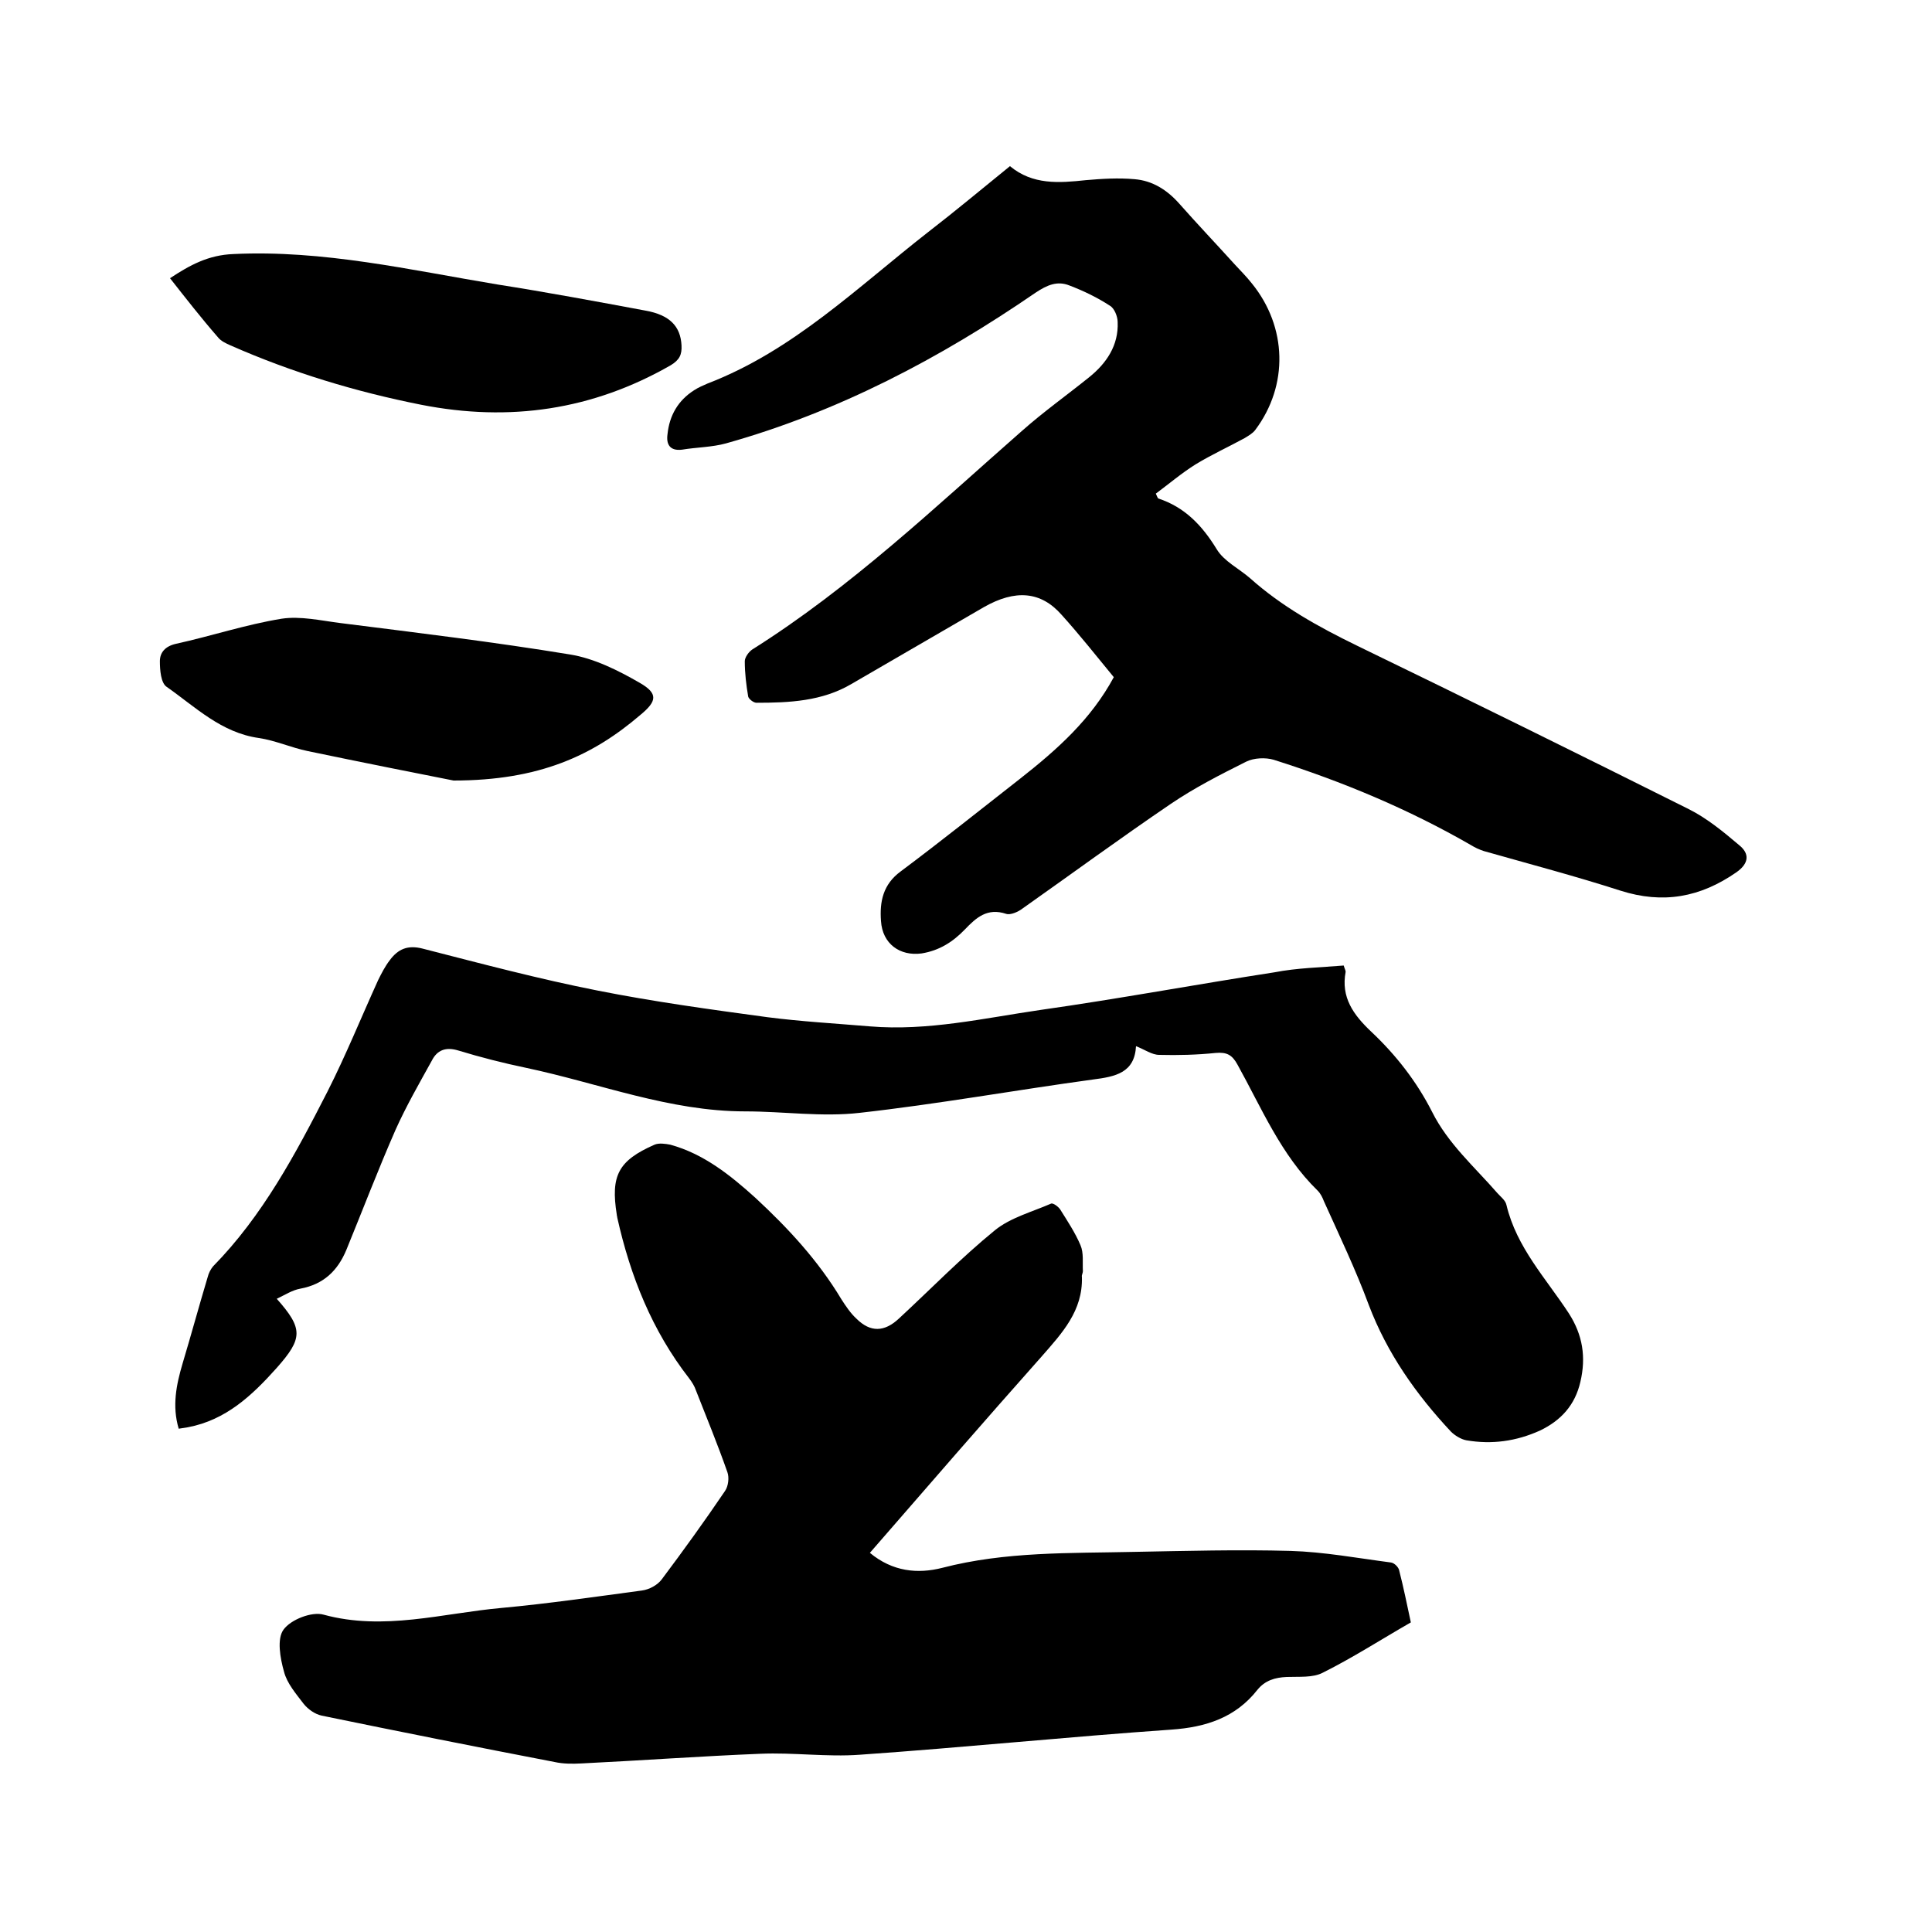
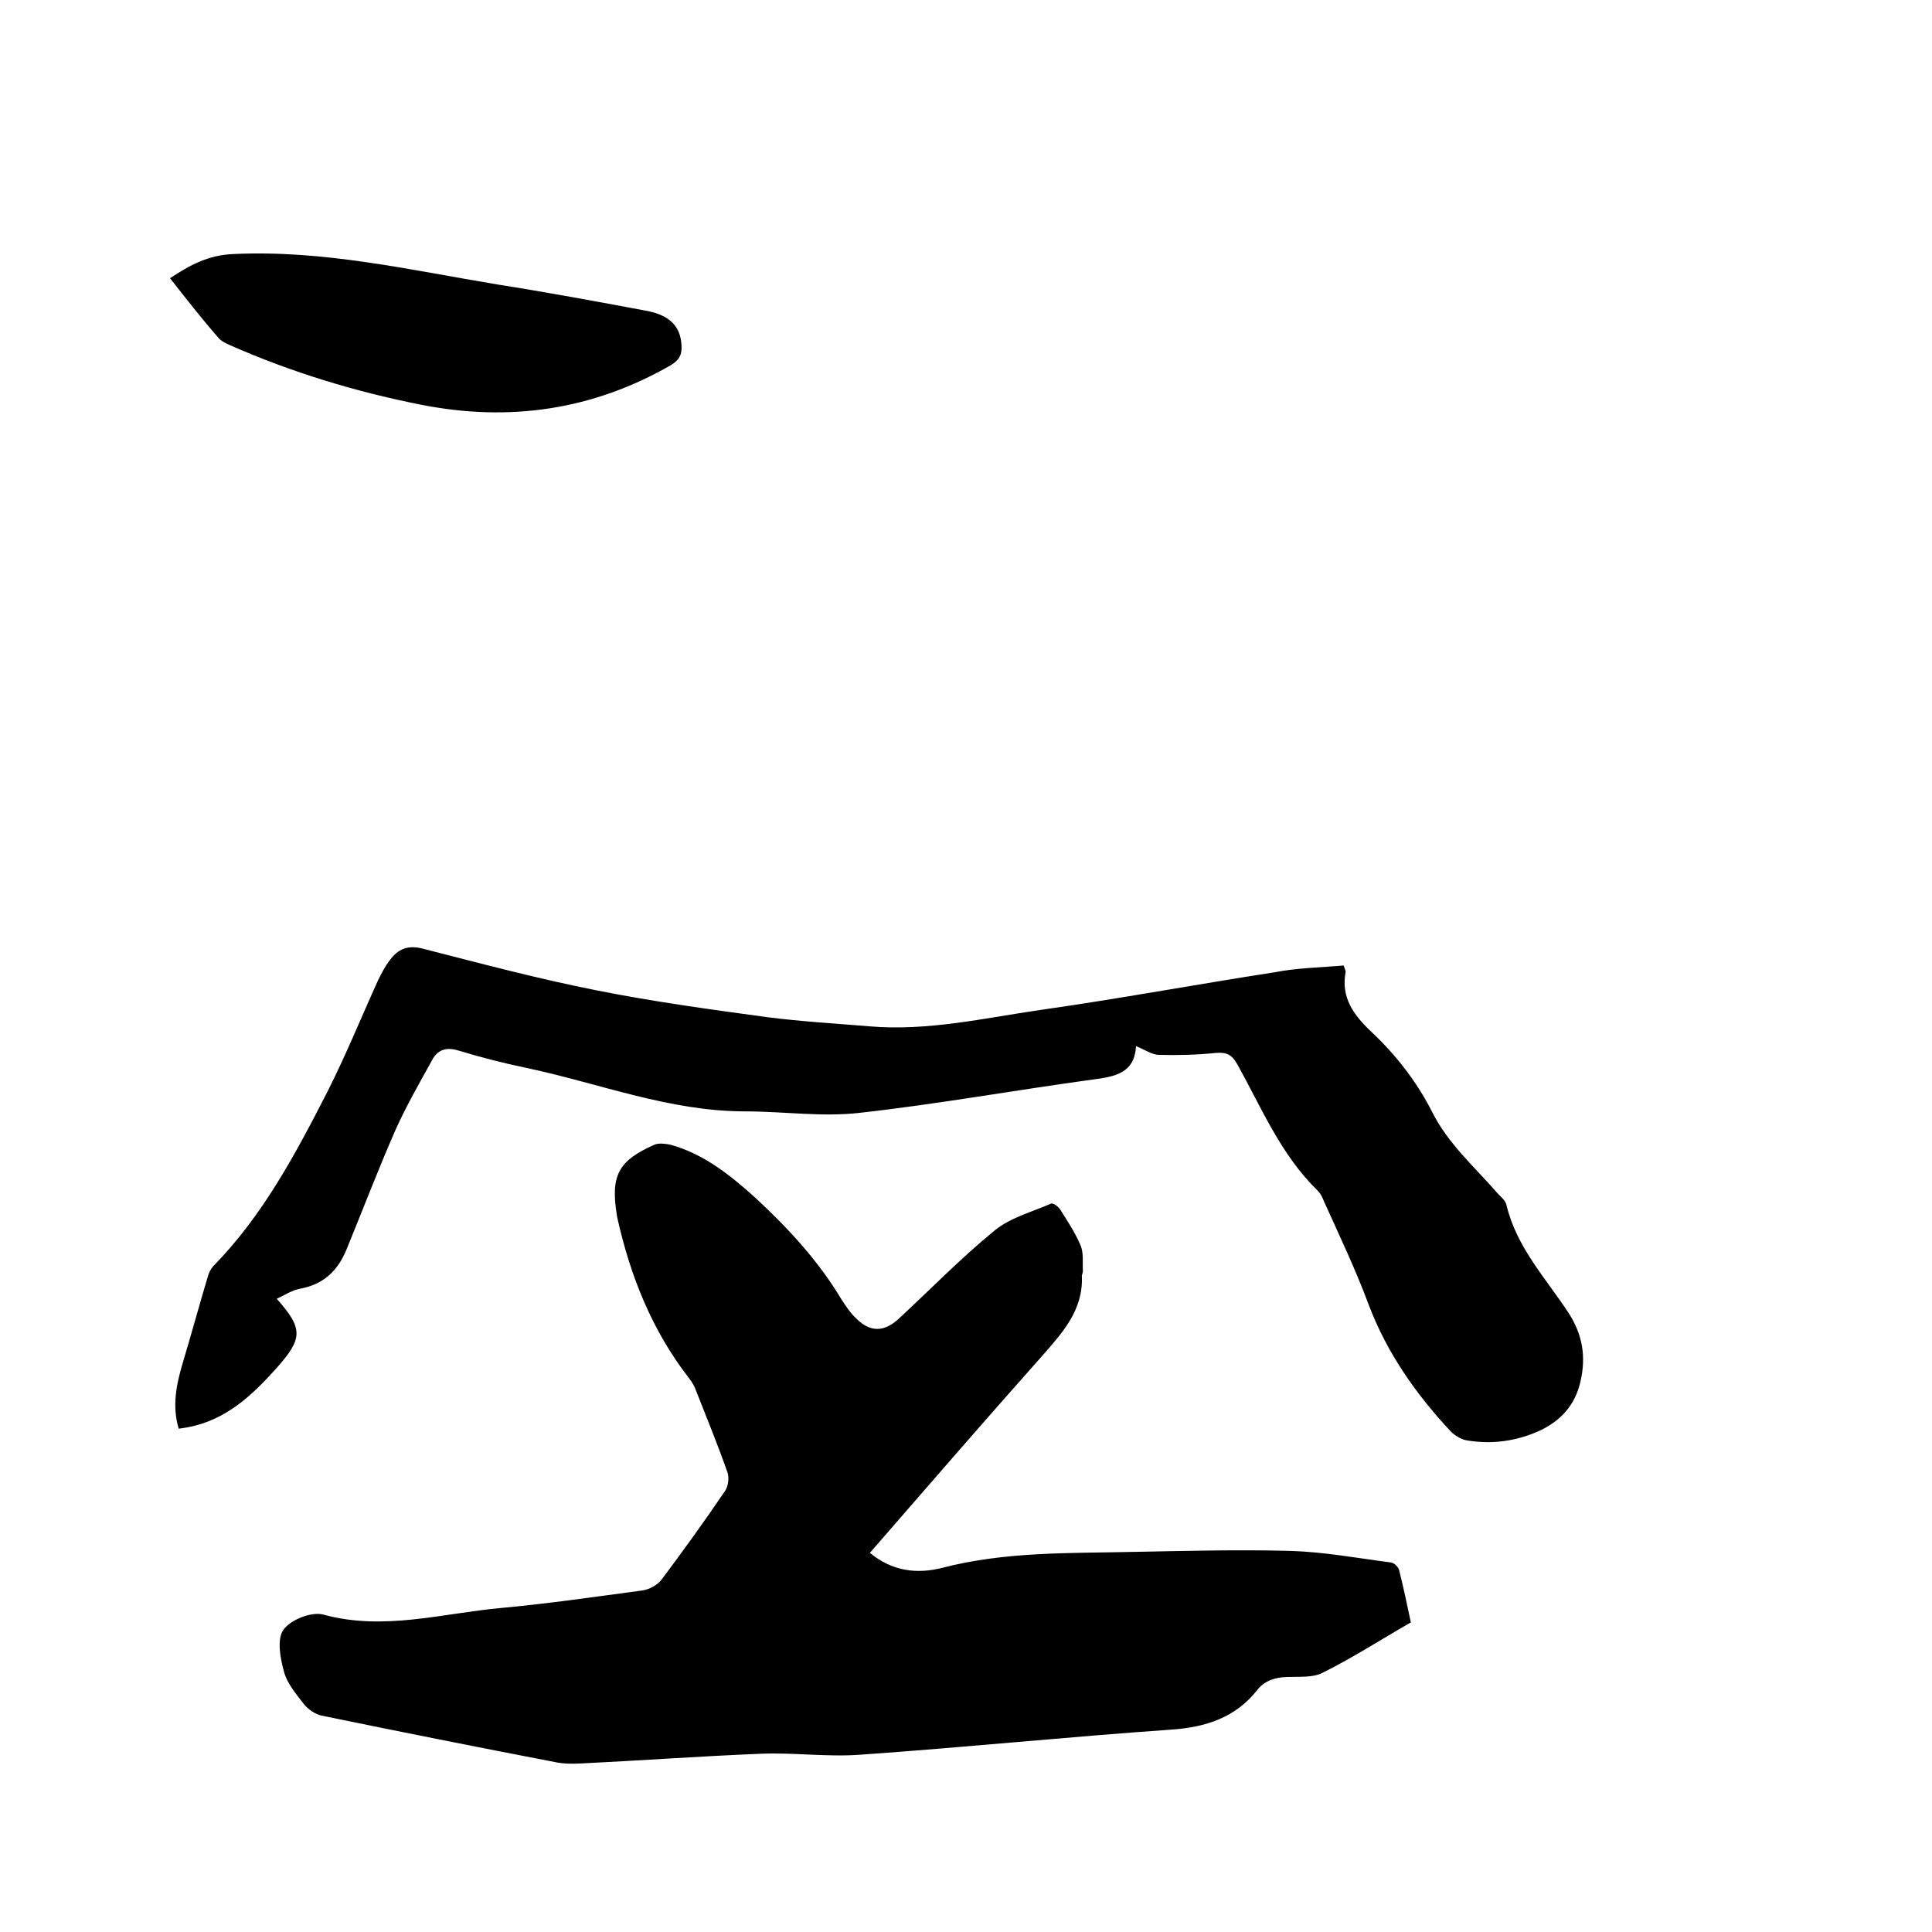
<svg xmlns="http://www.w3.org/2000/svg" enable-background="new 0 0 400 400" viewBox="0 0 400 400">
  <path d="m180.1 321.5c4.7 3.9 9.9 4.4 15 3.1 13.1-3.4 26.4-3 39.7-3.3 10.8-.2 21.6-.5 32.4-.2 6.9.2 13.9 1.5 20.8 2.4.7.1 1.6 1 1.7 1.7.9 3.5 1.6 7 2.4 10.7-6.1 3.5-12 7.3-18.2 10.4-2.1 1.1-4.9.8-7.5.9-2.4.1-4.5.7-6.1 2.7-4.5 5.7-10.6 7.7-17.8 8.2-21.5 1.5-43 3.7-64.5 5.2-6.8.5-13.7-.5-20.6-.2-12.4.5-24.7 1.4-37 2-1.9.1-3.8.1-5.6-.3-16.1-3.1-32.2-6.3-48.2-9.6-1.4-.3-2.8-1.3-3.7-2.4-1.6-2.1-3.5-4.3-4.1-6.7-.8-2.8-1.5-6.8-.1-8.7 1.5-2.1 5.9-3.8 8.3-3.1 12.5 3.4 24.6-.3 36.9-1.4 9.7-.9 19.3-2.3 29-3.6 1.5-.2 3.2-1.1 4.1-2.3 4.5-6 8.9-12.1 13.1-18.3.7-1 .9-2.8.5-3.9-2-5.7-4.3-11.3-6.5-16.9-.3-.9-.8-1.7-1.4-2.5-7.7-9.9-12.2-21.2-14.9-33.3 0-.2-.1-.4-.1-.6-1.3-8.1.3-11.2 7.8-14.5.9-.4 2.3-.2 3.3 0 6.9 1.9 12.4 6.3 17.6 11 6.8 6.3 13 13 17.8 21 .9 1.4 1.9 2.9 3.1 4 2.9 2.9 5.8 2.8 8.8 0 6.6-6.1 12.9-12.6 19.9-18.3 3.2-2.6 7.7-3.8 11.6-5.5.4-.2 1.5.6 1.9 1.2 1.5 2.4 3.1 4.8 4.2 7.4.7 1.6.4 3.6.5 5.4 0 .4-.3.8-.2 1.2.2 7-4.1 11.6-8.3 16.4-12 13.5-23.7 27-35.6 40.7z" />
-   <path d="m230.6 140.2c-3.7-4.5-7.1-8.8-10.8-12.9-4.3-4.9-9.6-5.3-16.1-1.6-9.1 5.3-18.3 10.6-27.4 15.9-6.1 3.6-12.9 3.9-19.7 3.9-.6 0-1.6-.8-1.7-1.3-.4-2.4-.7-4.8-.7-7.3 0-.8.8-1.9 1.5-2.4 20.5-12.9 37.9-29.5 55.9-45.3 4.4-3.9 9.3-7.4 13.9-11.1 3.6-2.9 6.1-6.6 5.9-11.4 0-1.2-.7-2.9-1.6-3.4-2.6-1.7-5.5-3.1-8.4-4.2-2.5-1-4.6-.1-7 1.5-19.8 13.6-40.9 24.7-64.1 31.2-2.9.8-6.1.8-9.1 1.3-2.5.3-3.3-1.1-3-3.2.4-3.9 2.2-7 5.5-9.1.9-.6 1.9-1 2.8-1.4 17.7-6.8 31-19.9 45.6-31.3 5.7-4.4 11.2-9 17-13.7 4.7 3.9 10.1 3.5 15.7 2.9 3.4-.3 6.8-.5 10.1-.2 3.7.3 6.7 2.2 9.2 5 3.8 4.3 7.7 8.4 11.5 12.6 1.2 1.3 2.5 2.6 3.6 4 7.3 9 7.6 21.1.7 30.3-.5.7-1.4 1.2-2.2 1.7-3.3 1.8-6.8 3.4-10.1 5.4-2.9 1.8-5.6 4.1-8.3 6.1.3.7.4.9.5 1 5.5 1.8 9.1 5.6 12.1 10.5 1.5 2.5 4.6 4 6.9 6 6.6 5.9 14.2 10.1 22.2 14 22.9 11.1 45.8 22.4 68.6 33.8 3.8 1.9 7.2 4.7 10.5 7.5 2.1 1.7 2.1 3.7-.6 5.6-7.5 5.2-15.2 6.6-24 3.8-9.3-3-18.8-5.5-28.3-8.2-.9-.3-1.8-.7-2.6-1.2-13-7.5-26.7-13.2-40.9-17.7-1.7-.5-4.1-.4-5.7.4-5.4 2.7-10.7 5.4-15.7 8.8-10.3 7-20.4 14.4-30.6 21.6-.9.7-2.5 1.4-3.4 1.1-3.9-1.3-6.2.8-8.5 3.2-2.5 2.6-5.3 4.4-9 5-4.5.6-8.1-2-8.4-6.7-.3-4 .4-7.6 4.1-10.3 8.3-6.2 16.4-12.7 24.6-19.1 7.9-6.2 14.8-12.4 19.5-21.1z" />
  <path d="m278.2 199.9c.2.7.4 1 .4 1.3-1 5.3 1.6 8.9 5.3 12.4 5.1 4.8 9.4 10.3 12.6 16.6 3.3 6.6 8.8 11.4 13.5 16.8.7.8 1.7 1.5 1.9 2.5 2.1 8.8 8.2 15.2 12.9 22.4 2.9 4.5 3.6 9.1 2.4 14.2-1.1 4.8-4 8-8.4 10.1-4.9 2.2-9.9 2.9-15.2 2-1.1-.2-2.4-1-3.2-1.8-7.2-7.7-13.2-16.2-17-26.2-2.7-7.3-6.1-14.4-9.3-21.5-.3-.8-.7-1.6-1.3-2.2-7.6-7.4-11.6-17.1-16.6-26.1-1.1-2-2.2-2.6-4.5-2.4-3.9.4-7.8.5-11.7.4-1.5 0-3-1.1-4.8-1.8-.3 5.5-4.2 6.3-8.9 6.9-16.1 2.2-32.2 5.1-48.3 6.9-7.8.9-15.8-.3-23.7-.3-15.7 0-30.2-5.8-45.3-9-4.8-1-9.5-2.2-14.1-3.6-2.6-.8-4.4-.1-5.5 2.1-2.6 4.7-5.3 9.4-7.5 14.3-3.6 8.2-6.8 16.6-10.2 24.9-1.8 4.3-4.7 7.1-9.5 8-1.7.3-3.2 1.3-4.9 2.1 5.5 6.2 5.4 8.2 0 14.3-5.1 5.7-10.5 10.8-18.4 12.3-.6.1-1.2.2-1.9.3-1.4-4.7-.5-9.1.8-13.5 1.8-6 3.4-11.9 5.2-17.9.2-.8.6-1.6 1.1-2.2 10.3-10.5 17.1-23.3 23.7-36.2 3.8-7.5 7-15.4 10.5-23.1.7-1.4 1.4-2.8 2.4-4.1 1.7-2.3 3.7-3.2 6.8-2.4 12.1 3.1 24.1 6.3 36.3 8.7 11.6 2.3 23.3 3.9 35.1 5.5 7 .9 14.1 1.3 21.2 1.9 12 1 23.6-1.7 35.3-3.4 16.2-2.3 32.3-5.3 48.5-7.8 4.6-.9 9.5-1 14.3-1.4z" />
-   <path d="m93.9 161.6c-7.1-1.4-18.7-3.7-30.2-6.1-3.4-.7-6.7-2.2-10.1-2.7-7.8-1.1-13.1-6.4-19.1-10.6-1.2-.8-1.4-3.5-1.4-5.3s1.1-3.1 3.3-3.6c7.3-1.6 14.5-4 21.9-5.2 3.9-.6 8.2.4 12.2.9 15.8 2 31.7 3.9 47.5 6.5 5 .8 10 3.3 14.5 5.9 3.8 2.2 3.5 3.8.1 6.6-9.8 8.4-20.9 13.6-38.7 13.6z" />
  <path d="m35.2 57.6c4.1-2.7 7.9-4.8 13.1-5 18.6-.9 36.6 3.3 54.7 6.3 10.2 1.6 20.4 3.5 30.6 5.4 5.1.9 7.3 3.3 7.5 7.2.1 1.9-.4 3-2.2 4.1-16.2 9.3-33.4 11.8-51.7 8.2-13.6-2.7-26.8-6.7-39.5-12.3-.9-.4-2-.9-2.6-1.7-3.4-3.9-6.6-8-9.9-12.2z" />
</svg>